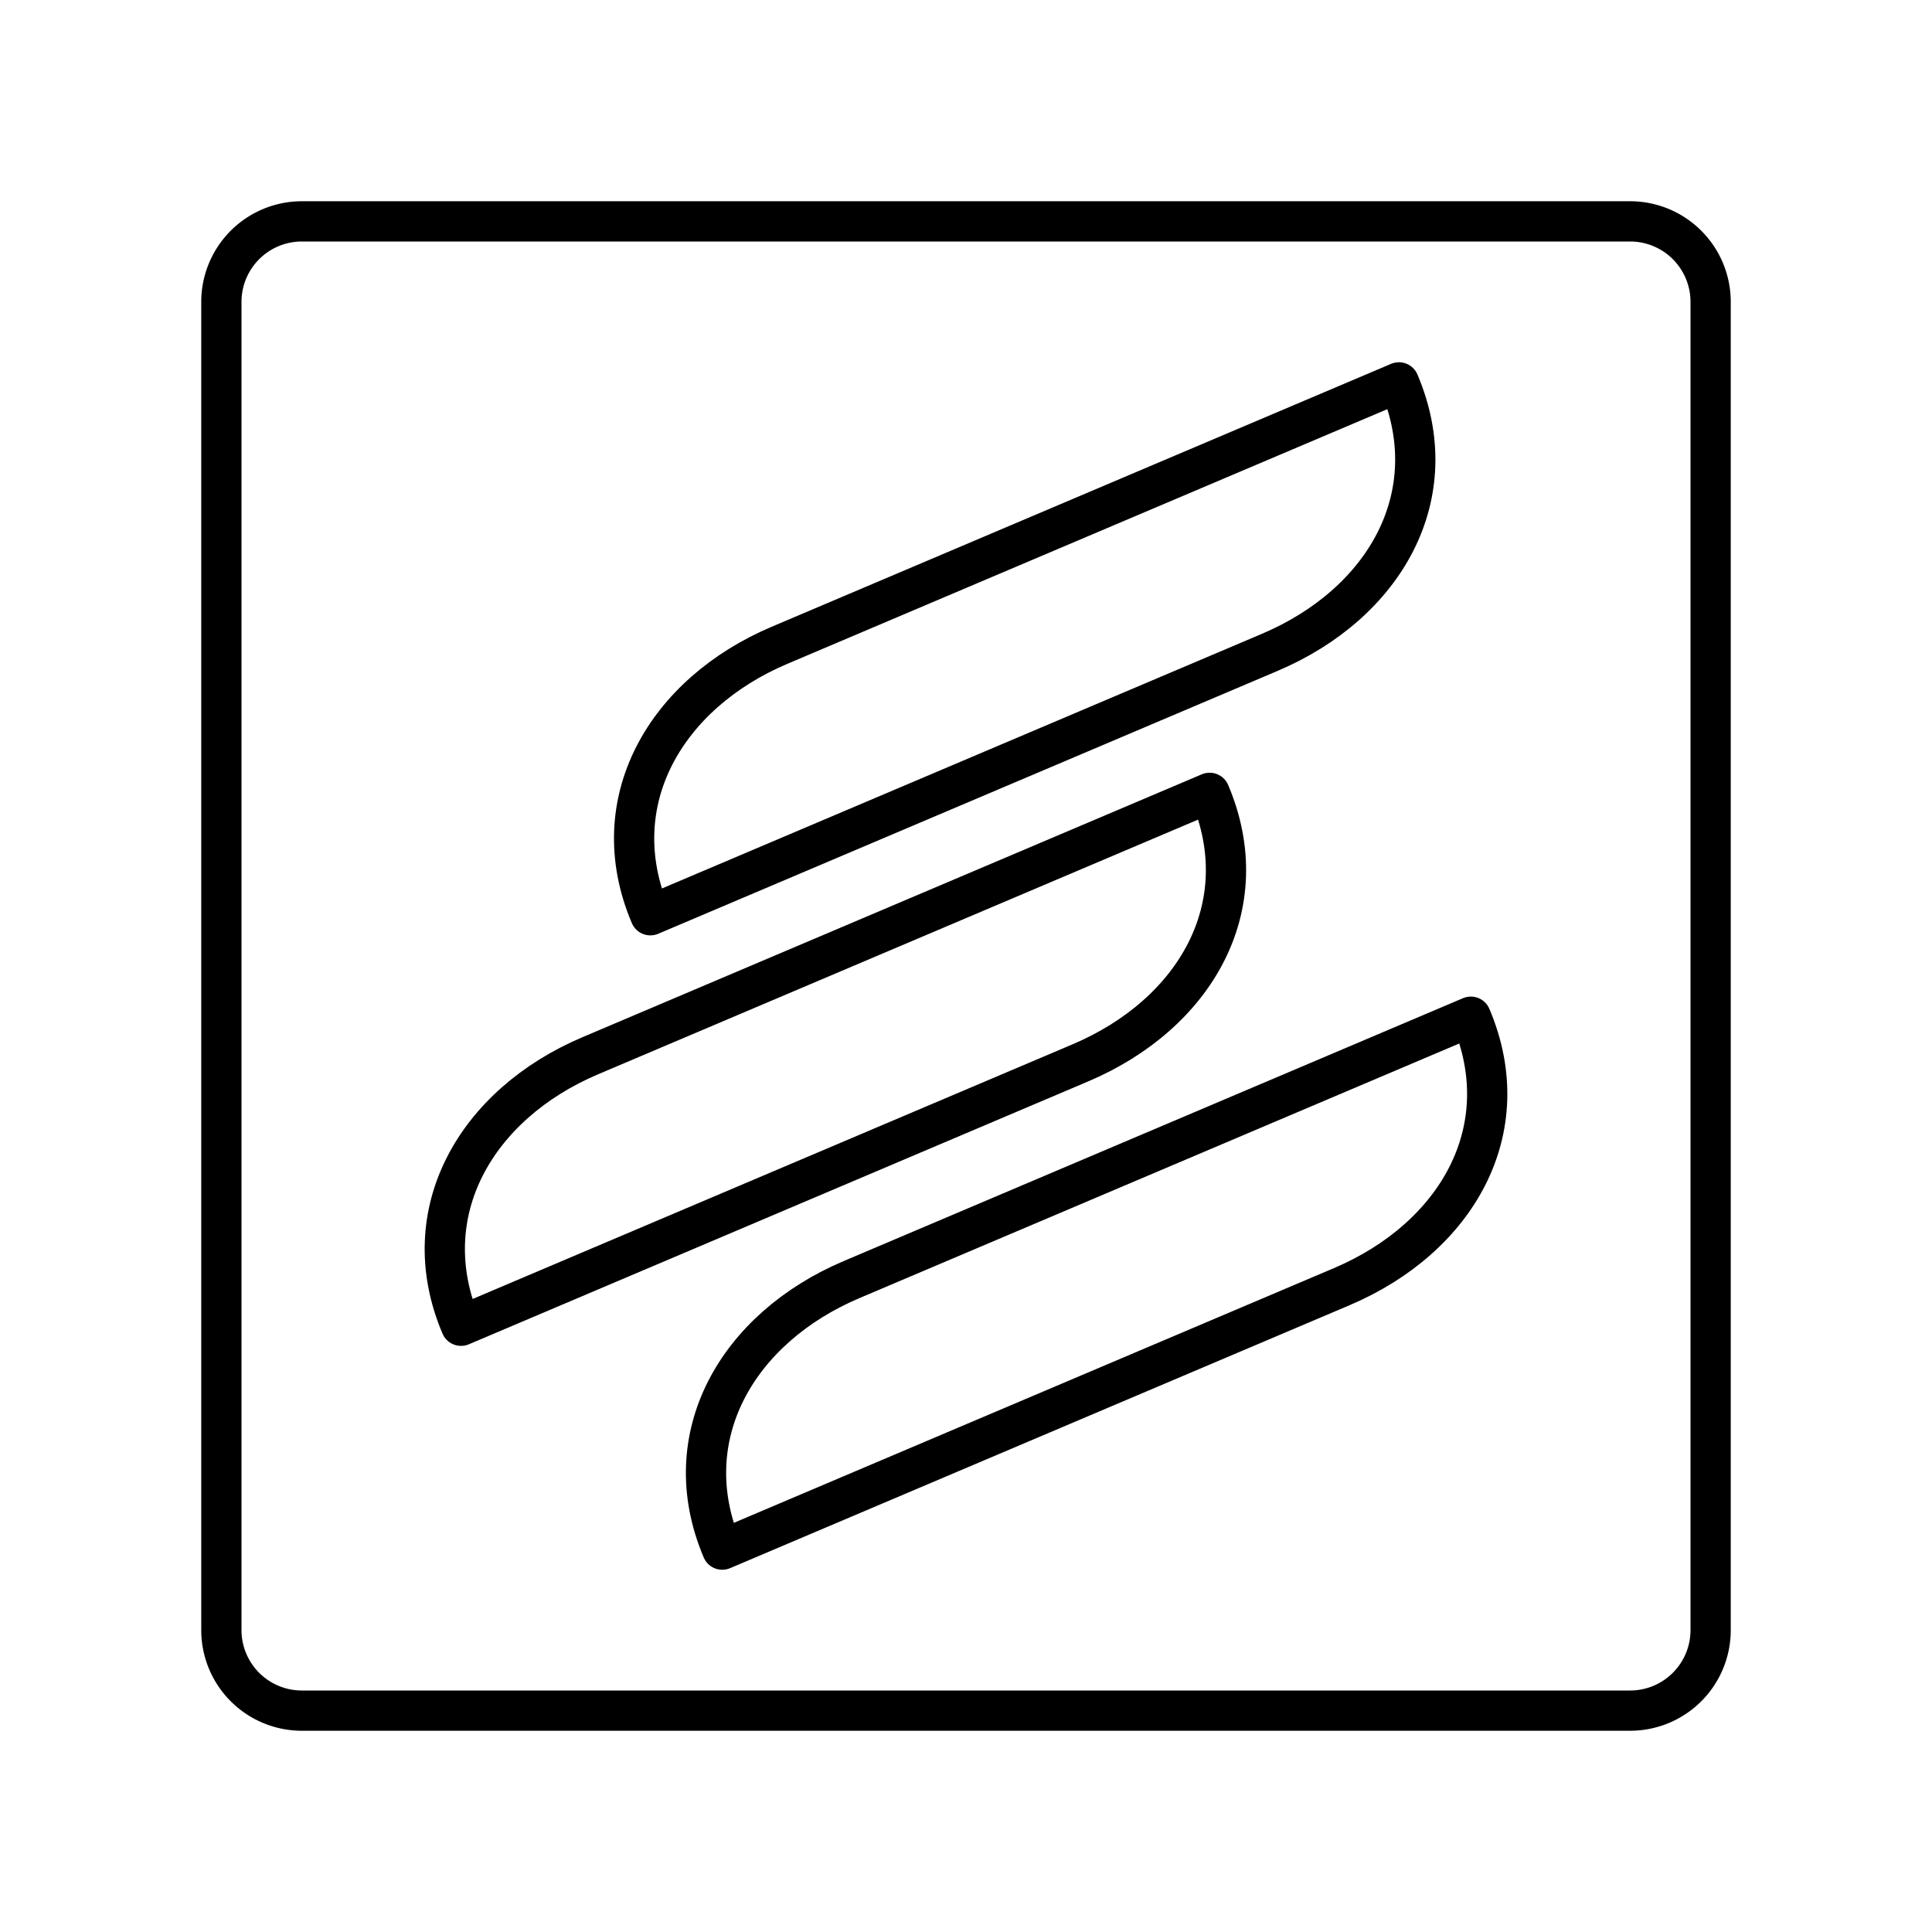
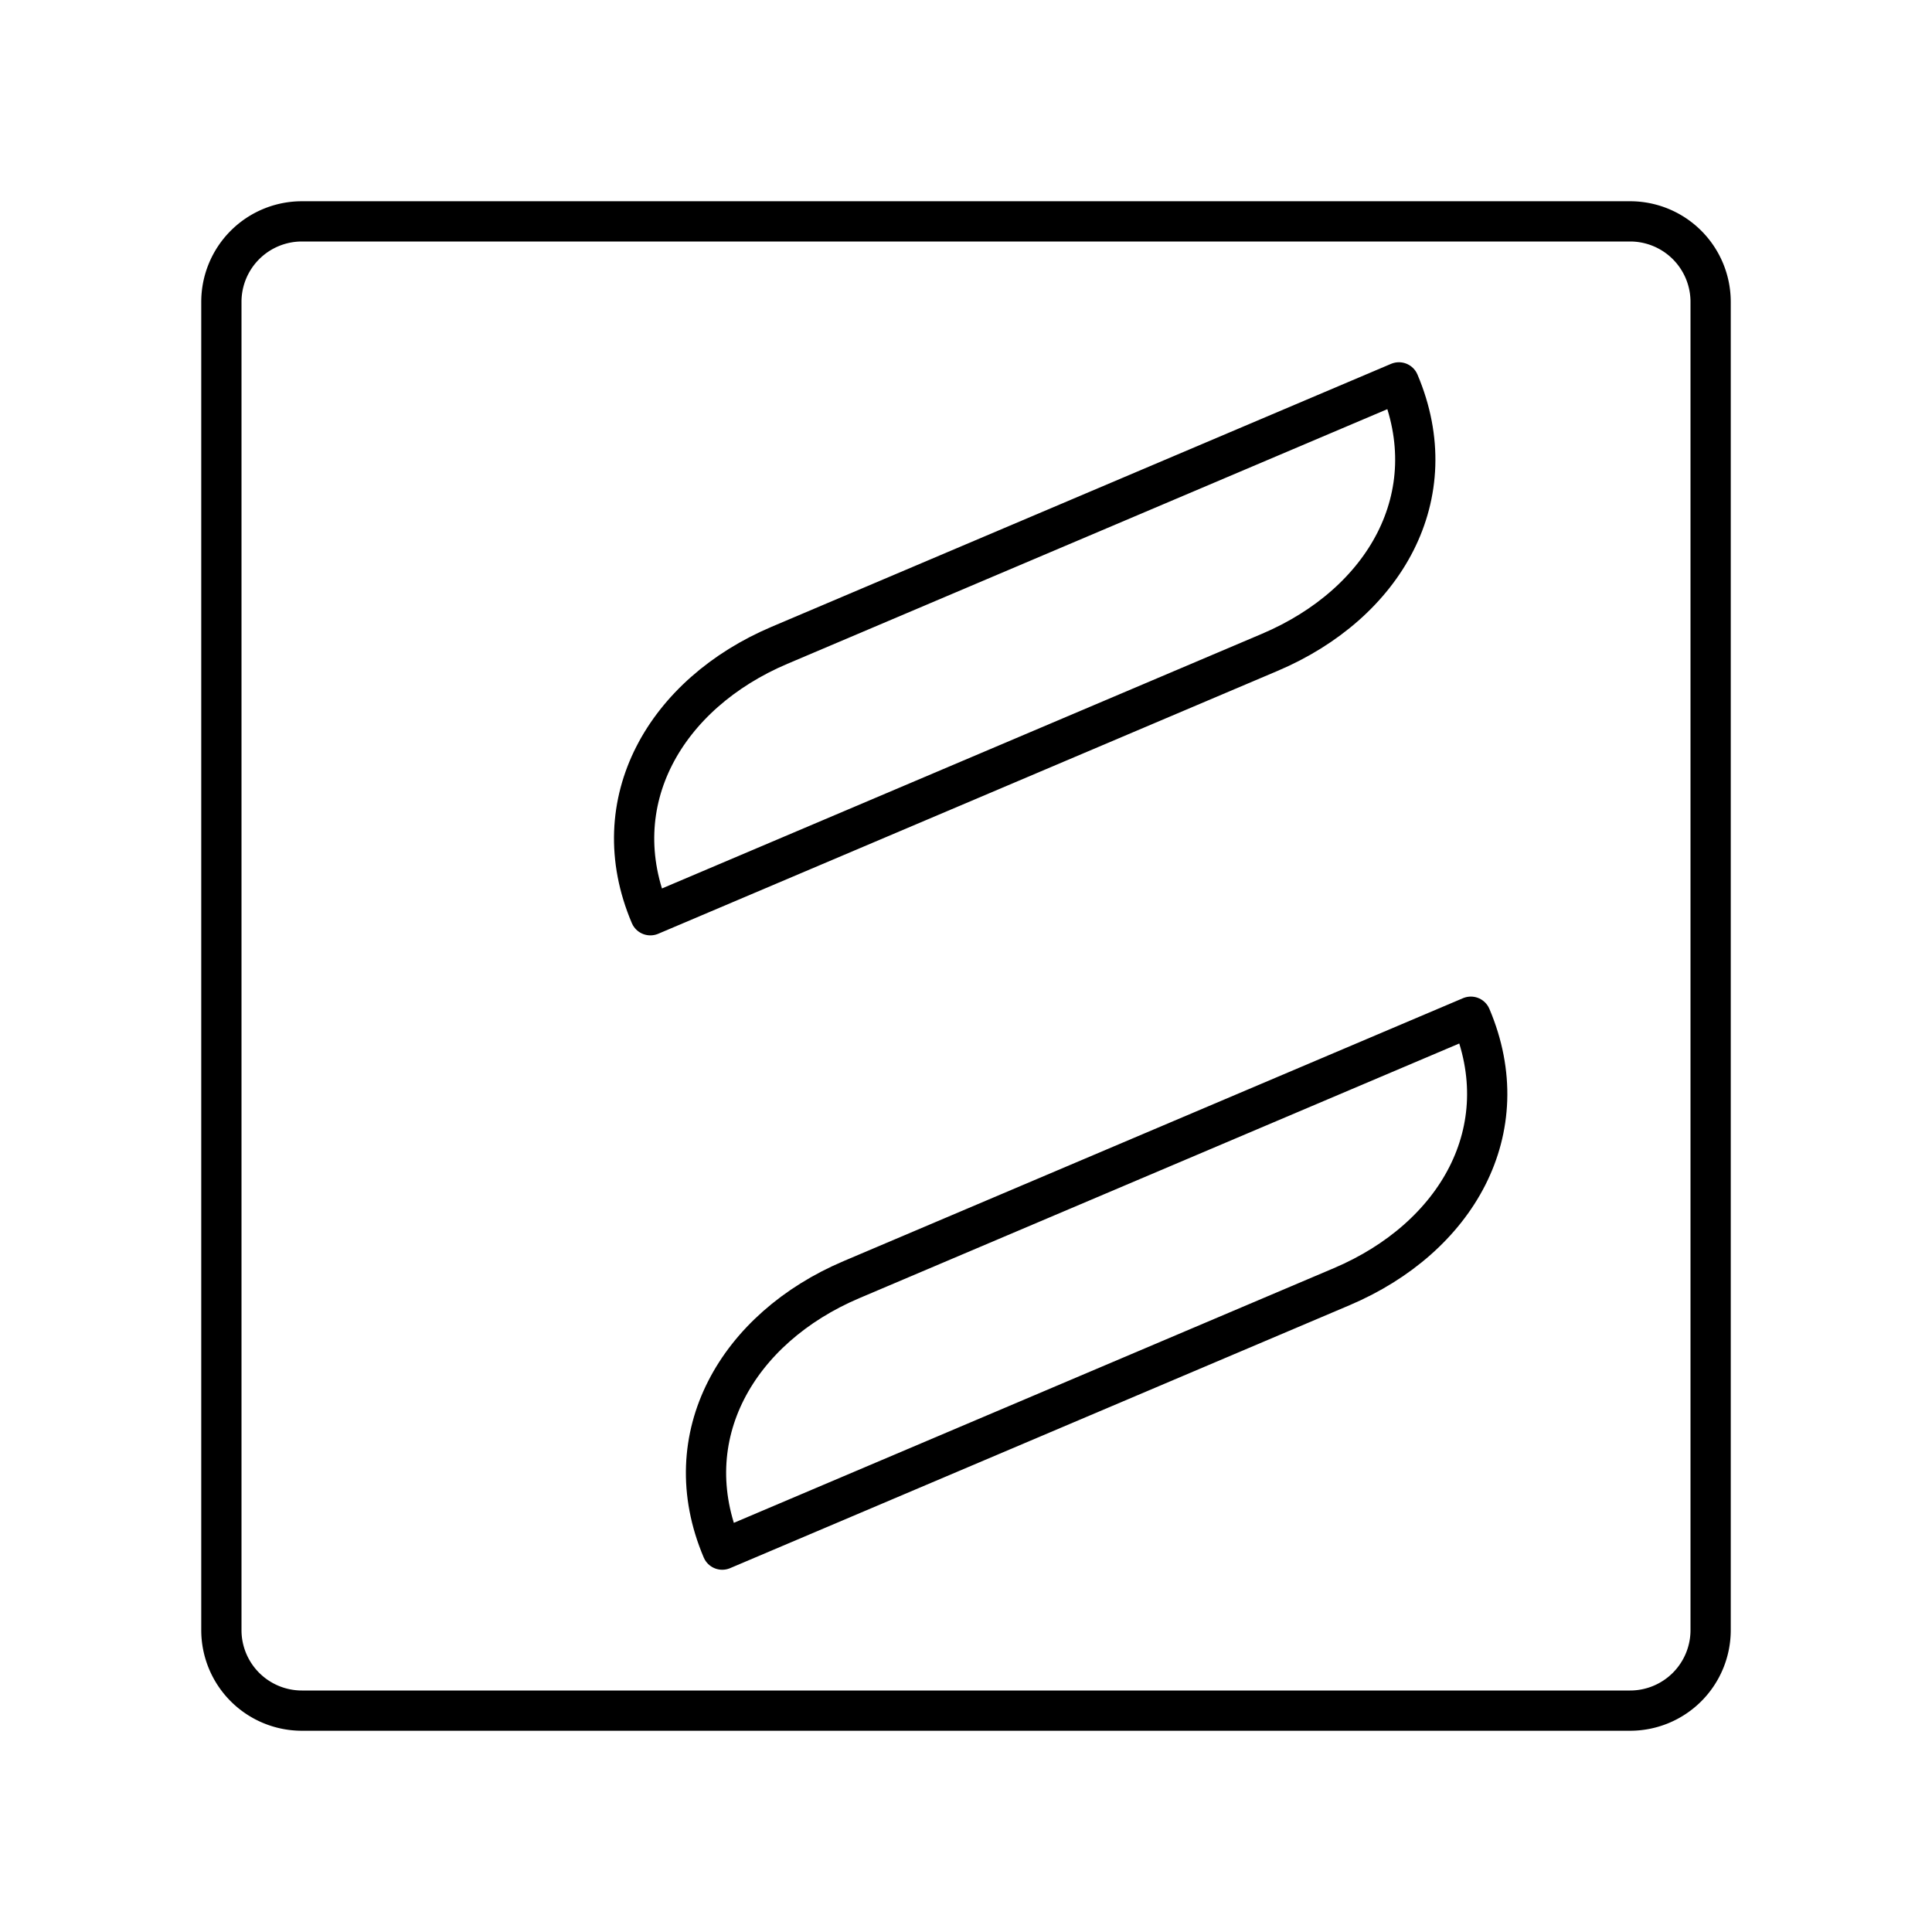
<svg xmlns="http://www.w3.org/2000/svg" width="800px" height="800px" viewBox="0 0 48 48">
  <defs>
    <style>.a{fill:none;stroke:#000000;stroke-linecap:round;stroke-linejoin:round;}</style>
  </defs>
  <path class="a" d="M40.5,5.5H7.5a2,2,0,0,0-2,2v33a2,2,0,0,0,2,2h33a2,2,0,0,0,2-2V7.5A2,2,0,0,0,40.5,5.5Z" />
  <path class="a" d="M19.365,16.033,34.756,9.5c1.196,2.817-.359,5.497-3.208,6.707L16.158,22.739C14.962,19.923,16.54,17.232,19.365,16.033Z" />
-   <path class="a" d="M14.662,26.231,30.053,19.698c1.196,2.817-.359,5.497-3.208,6.707L11.454,32.938C10.259,30.121,11.836,27.43,14.662,26.231Z" />
  <path class="a" d="M21.152,31.793l15.391-6.533c1.196,2.817-.359,5.497-3.208,6.707L17.944,38.5C16.749,35.684,18.326,32.993,21.152,31.793Z" />
</svg>